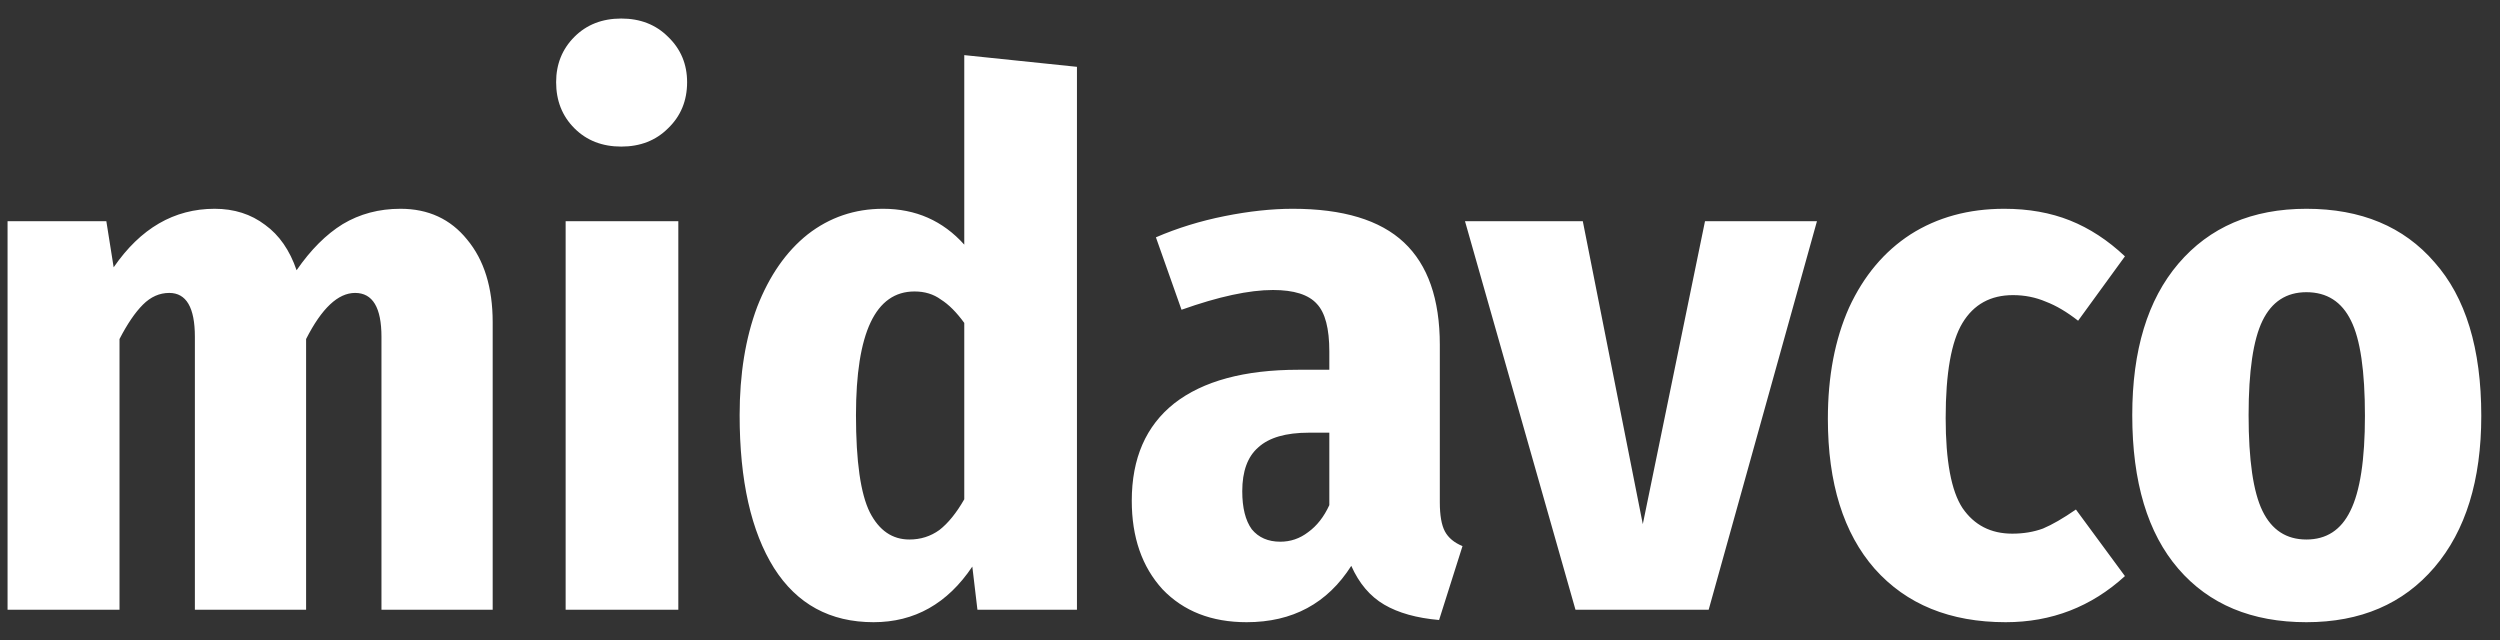
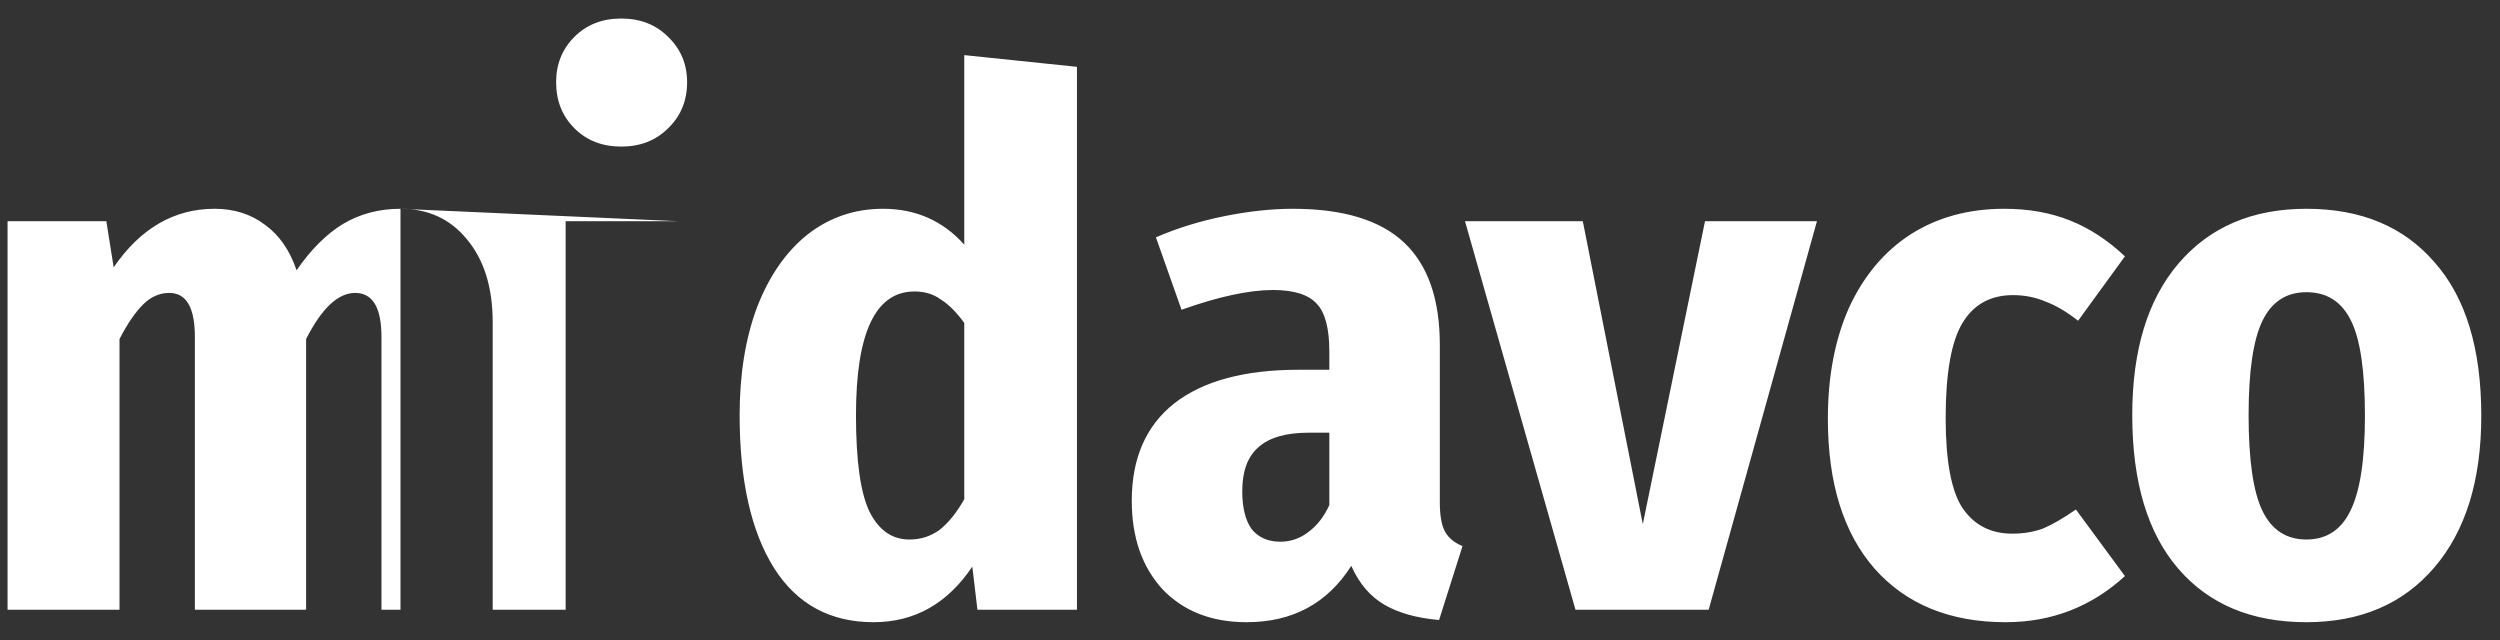
<svg xmlns="http://www.w3.org/2000/svg" width="82" height="21" viewBox="0 0 82 21" fill="none">
  <rect x="0" y="0" width="82" height="21" fill="#333333" stroke="none" />
-   <path d="M13.136 6.848C14.048 6.848 14.776 7.184 15.32 7.856C15.88 8.528 16.16 9.432 16.16 10.568V20H12.512V11.048C12.512 10.088 12.224 9.608 11.648 9.608C11.088 9.608 10.552 10.112 10.04 11.12V20H6.392V11.048C6.392 10.088 6.112 9.608 5.552 9.608C5.232 9.608 4.944 9.736 4.688 9.992C4.432 10.248 4.176 10.624 3.92 11.12V20H0.248V7.256H3.488L3.728 8.768C4.608 7.488 5.712 6.848 7.04 6.848C7.68 6.848 8.232 7.024 8.696 7.376C9.16 7.712 9.504 8.208 9.728 8.864C10.192 8.192 10.696 7.688 11.24 7.352C11.8 7.016 12.432 6.848 13.136 6.848ZM22.249 7.256V20H18.553V7.256H22.249ZM20.377 0.608C21.001 0.608 21.513 0.808 21.913 1.208C22.329 1.608 22.537 2.104 22.537 2.696C22.537 3.304 22.329 3.808 21.913 4.208C21.513 4.608 21.001 4.808 20.377 4.808C19.753 4.808 19.241 4.608 18.841 4.208C18.441 3.808 18.241 3.304 18.241 2.696C18.241 2.104 18.441 1.608 18.841 1.208C19.241 0.808 19.753 0.608 20.377 0.608ZM35.324 2.192V20H32.06L31.892 18.584C31.076 19.8 29.996 20.408 28.652 20.408C27.228 20.408 26.14 19.816 25.388 18.632C24.636 17.432 24.26 15.76 24.26 13.616C24.26 12.272 24.452 11.088 24.836 10.064C25.236 9.04 25.788 8.248 26.492 7.688C27.212 7.128 28.036 6.848 28.964 6.848C30.036 6.848 30.924 7.24 31.628 8.024V1.808L35.324 2.192ZM29.828 17.696C30.196 17.696 30.524 17.592 30.812 17.384C31.1 17.16 31.372 16.824 31.628 16.376V10.592C31.372 10.24 31.116 9.984 30.86 9.824C30.62 9.648 30.332 9.56 29.996 9.56C28.716 9.56 28.076 10.912 28.076 13.616C28.076 15.136 28.228 16.2 28.532 16.808C28.836 17.4 29.268 17.696 29.828 17.696ZM47.226 16.472C47.226 16.904 47.282 17.224 47.394 17.432C47.506 17.64 47.698 17.8 47.97 17.912L47.202 20.336C46.466 20.272 45.866 20.104 45.402 19.832C44.938 19.56 44.578 19.136 44.322 18.56C43.538 19.792 42.394 20.408 40.89 20.408C39.738 20.408 38.818 20.048 38.13 19.328C37.458 18.592 37.122 17.624 37.122 16.424C37.122 15.032 37.586 13.968 38.514 13.232C39.458 12.496 40.818 12.128 42.594 12.128H43.602V11.528C43.602 10.776 43.466 10.256 43.194 9.968C42.922 9.664 42.442 9.512 41.754 9.512C40.97 9.512 39.97 9.728 38.754 10.16L37.914 7.784C38.618 7.48 39.37 7.248 40.17 7.088C40.97 6.928 41.714 6.848 42.402 6.848C44.05 6.848 45.266 7.216 46.05 7.952C46.834 8.688 47.226 9.808 47.226 11.312V16.472ZM41.994 17.768C42.33 17.768 42.634 17.664 42.906 17.456C43.194 17.248 43.426 16.952 43.602 16.568V14.192H42.93C42.178 14.192 41.626 14.352 41.274 14.672C40.922 14.976 40.746 15.456 40.746 16.112C40.746 16.656 40.85 17.072 41.058 17.36C41.282 17.632 41.594 17.768 41.994 17.768ZM59.596 7.256L56.044 20H51.676L48.052 7.256H51.916L53.884 17.192L55.924 7.256H59.596ZM65.738 6.848C66.538 6.848 67.258 6.976 67.898 7.232C68.538 7.488 69.138 7.88 69.698 8.408L68.162 10.52C67.794 10.232 67.442 10.024 67.106 9.896C66.77 9.752 66.41 9.68 66.026 9.68C65.29 9.68 64.738 9.984 64.37 10.592C64.002 11.2 63.818 12.24 63.818 13.712C63.818 15.12 64.002 16.104 64.37 16.664C64.754 17.224 65.298 17.504 66.002 17.504C66.37 17.504 66.706 17.448 67.01 17.336C67.314 17.208 67.674 17 68.09 16.712L69.698 18.896C68.594 19.904 67.29 20.408 65.786 20.408C63.962 20.408 62.53 19.824 61.49 18.656C60.466 17.488 59.954 15.848 59.954 13.736C59.954 12.344 60.186 11.128 60.65 10.088C61.13 9.048 61.802 8.248 62.666 7.688C63.546 7.128 64.57 6.848 65.738 6.848ZM75.65 6.848C77.442 6.848 78.842 7.432 79.85 8.6C80.874 9.752 81.386 11.432 81.386 13.64C81.386 15.752 80.874 17.408 79.85 18.608C78.826 19.808 77.426 20.408 75.65 20.408C73.858 20.408 72.458 19.824 71.45 18.656C70.442 17.488 69.938 15.808 69.938 13.616C69.938 11.488 70.442 9.832 71.45 8.648C72.474 7.448 73.874 6.848 75.65 6.848ZM75.65 9.584C74.994 9.584 74.514 9.896 74.21 10.52C73.906 11.144 73.754 12.176 73.754 13.616C73.754 15.088 73.906 16.136 74.21 16.76C74.514 17.384 74.994 17.696 75.65 17.696C76.306 17.696 76.786 17.384 77.09 16.76C77.41 16.12 77.57 15.08 77.57 13.64C77.57 12.168 77.418 11.128 77.114 10.52C76.81 9.896 76.322 9.584 75.65 9.584Z" fill="white" />
+   <path d="M13.136 6.848C14.048 6.848 14.776 7.184 15.32 7.856C15.88 8.528 16.16 9.432 16.16 10.568V20H12.512V11.048C12.512 10.088 12.224 9.608 11.648 9.608C11.088 9.608 10.552 10.112 10.04 11.12V20H6.392V11.048C6.392 10.088 6.112 9.608 5.552 9.608C5.232 9.608 4.944 9.736 4.688 9.992C4.432 10.248 4.176 10.624 3.92 11.12V20H0.248V7.256H3.488L3.728 8.768C4.608 7.488 5.712 6.848 7.04 6.848C7.68 6.848 8.232 7.024 8.696 7.376C9.16 7.712 9.504 8.208 9.728 8.864C10.192 8.192 10.696 7.688 11.24 7.352C11.8 7.016 12.432 6.848 13.136 6.848ZV20H18.553V7.256H22.249ZM20.377 0.608C21.001 0.608 21.513 0.808 21.913 1.208C22.329 1.608 22.537 2.104 22.537 2.696C22.537 3.304 22.329 3.808 21.913 4.208C21.513 4.608 21.001 4.808 20.377 4.808C19.753 4.808 19.241 4.608 18.841 4.208C18.441 3.808 18.241 3.304 18.241 2.696C18.241 2.104 18.441 1.608 18.841 1.208C19.241 0.808 19.753 0.608 20.377 0.608ZM35.324 2.192V20H32.06L31.892 18.584C31.076 19.8 29.996 20.408 28.652 20.408C27.228 20.408 26.14 19.816 25.388 18.632C24.636 17.432 24.26 15.76 24.26 13.616C24.26 12.272 24.452 11.088 24.836 10.064C25.236 9.04 25.788 8.248 26.492 7.688C27.212 7.128 28.036 6.848 28.964 6.848C30.036 6.848 30.924 7.24 31.628 8.024V1.808L35.324 2.192ZM29.828 17.696C30.196 17.696 30.524 17.592 30.812 17.384C31.1 17.16 31.372 16.824 31.628 16.376V10.592C31.372 10.24 31.116 9.984 30.86 9.824C30.62 9.648 30.332 9.56 29.996 9.56C28.716 9.56 28.076 10.912 28.076 13.616C28.076 15.136 28.228 16.2 28.532 16.808C28.836 17.4 29.268 17.696 29.828 17.696ZM47.226 16.472C47.226 16.904 47.282 17.224 47.394 17.432C47.506 17.64 47.698 17.8 47.97 17.912L47.202 20.336C46.466 20.272 45.866 20.104 45.402 19.832C44.938 19.56 44.578 19.136 44.322 18.56C43.538 19.792 42.394 20.408 40.89 20.408C39.738 20.408 38.818 20.048 38.13 19.328C37.458 18.592 37.122 17.624 37.122 16.424C37.122 15.032 37.586 13.968 38.514 13.232C39.458 12.496 40.818 12.128 42.594 12.128H43.602V11.528C43.602 10.776 43.466 10.256 43.194 9.968C42.922 9.664 42.442 9.512 41.754 9.512C40.97 9.512 39.97 9.728 38.754 10.16L37.914 7.784C38.618 7.48 39.37 7.248 40.17 7.088C40.97 6.928 41.714 6.848 42.402 6.848C44.05 6.848 45.266 7.216 46.05 7.952C46.834 8.688 47.226 9.808 47.226 11.312V16.472ZM41.994 17.768C42.33 17.768 42.634 17.664 42.906 17.456C43.194 17.248 43.426 16.952 43.602 16.568V14.192H42.93C42.178 14.192 41.626 14.352 41.274 14.672C40.922 14.976 40.746 15.456 40.746 16.112C40.746 16.656 40.85 17.072 41.058 17.36C41.282 17.632 41.594 17.768 41.994 17.768ZM59.596 7.256L56.044 20H51.676L48.052 7.256H51.916L53.884 17.192L55.924 7.256H59.596ZM65.738 6.848C66.538 6.848 67.258 6.976 67.898 7.232C68.538 7.488 69.138 7.88 69.698 8.408L68.162 10.52C67.794 10.232 67.442 10.024 67.106 9.896C66.77 9.752 66.41 9.68 66.026 9.68C65.29 9.68 64.738 9.984 64.37 10.592C64.002 11.2 63.818 12.24 63.818 13.712C63.818 15.12 64.002 16.104 64.37 16.664C64.754 17.224 65.298 17.504 66.002 17.504C66.37 17.504 66.706 17.448 67.01 17.336C67.314 17.208 67.674 17 68.09 16.712L69.698 18.896C68.594 19.904 67.29 20.408 65.786 20.408C63.962 20.408 62.53 19.824 61.49 18.656C60.466 17.488 59.954 15.848 59.954 13.736C59.954 12.344 60.186 11.128 60.65 10.088C61.13 9.048 61.802 8.248 62.666 7.688C63.546 7.128 64.57 6.848 65.738 6.848ZM75.65 6.848C77.442 6.848 78.842 7.432 79.85 8.6C80.874 9.752 81.386 11.432 81.386 13.64C81.386 15.752 80.874 17.408 79.85 18.608C78.826 19.808 77.426 20.408 75.65 20.408C73.858 20.408 72.458 19.824 71.45 18.656C70.442 17.488 69.938 15.808 69.938 13.616C69.938 11.488 70.442 9.832 71.45 8.648C72.474 7.448 73.874 6.848 75.65 6.848ZM75.65 9.584C74.994 9.584 74.514 9.896 74.21 10.52C73.906 11.144 73.754 12.176 73.754 13.616C73.754 15.088 73.906 16.136 74.21 16.76C74.514 17.384 74.994 17.696 75.65 17.696C76.306 17.696 76.786 17.384 77.09 16.76C77.41 16.12 77.57 15.08 77.57 13.64C77.57 12.168 77.418 11.128 77.114 10.52C76.81 9.896 76.322 9.584 75.65 9.584Z" fill="white" />
</svg>